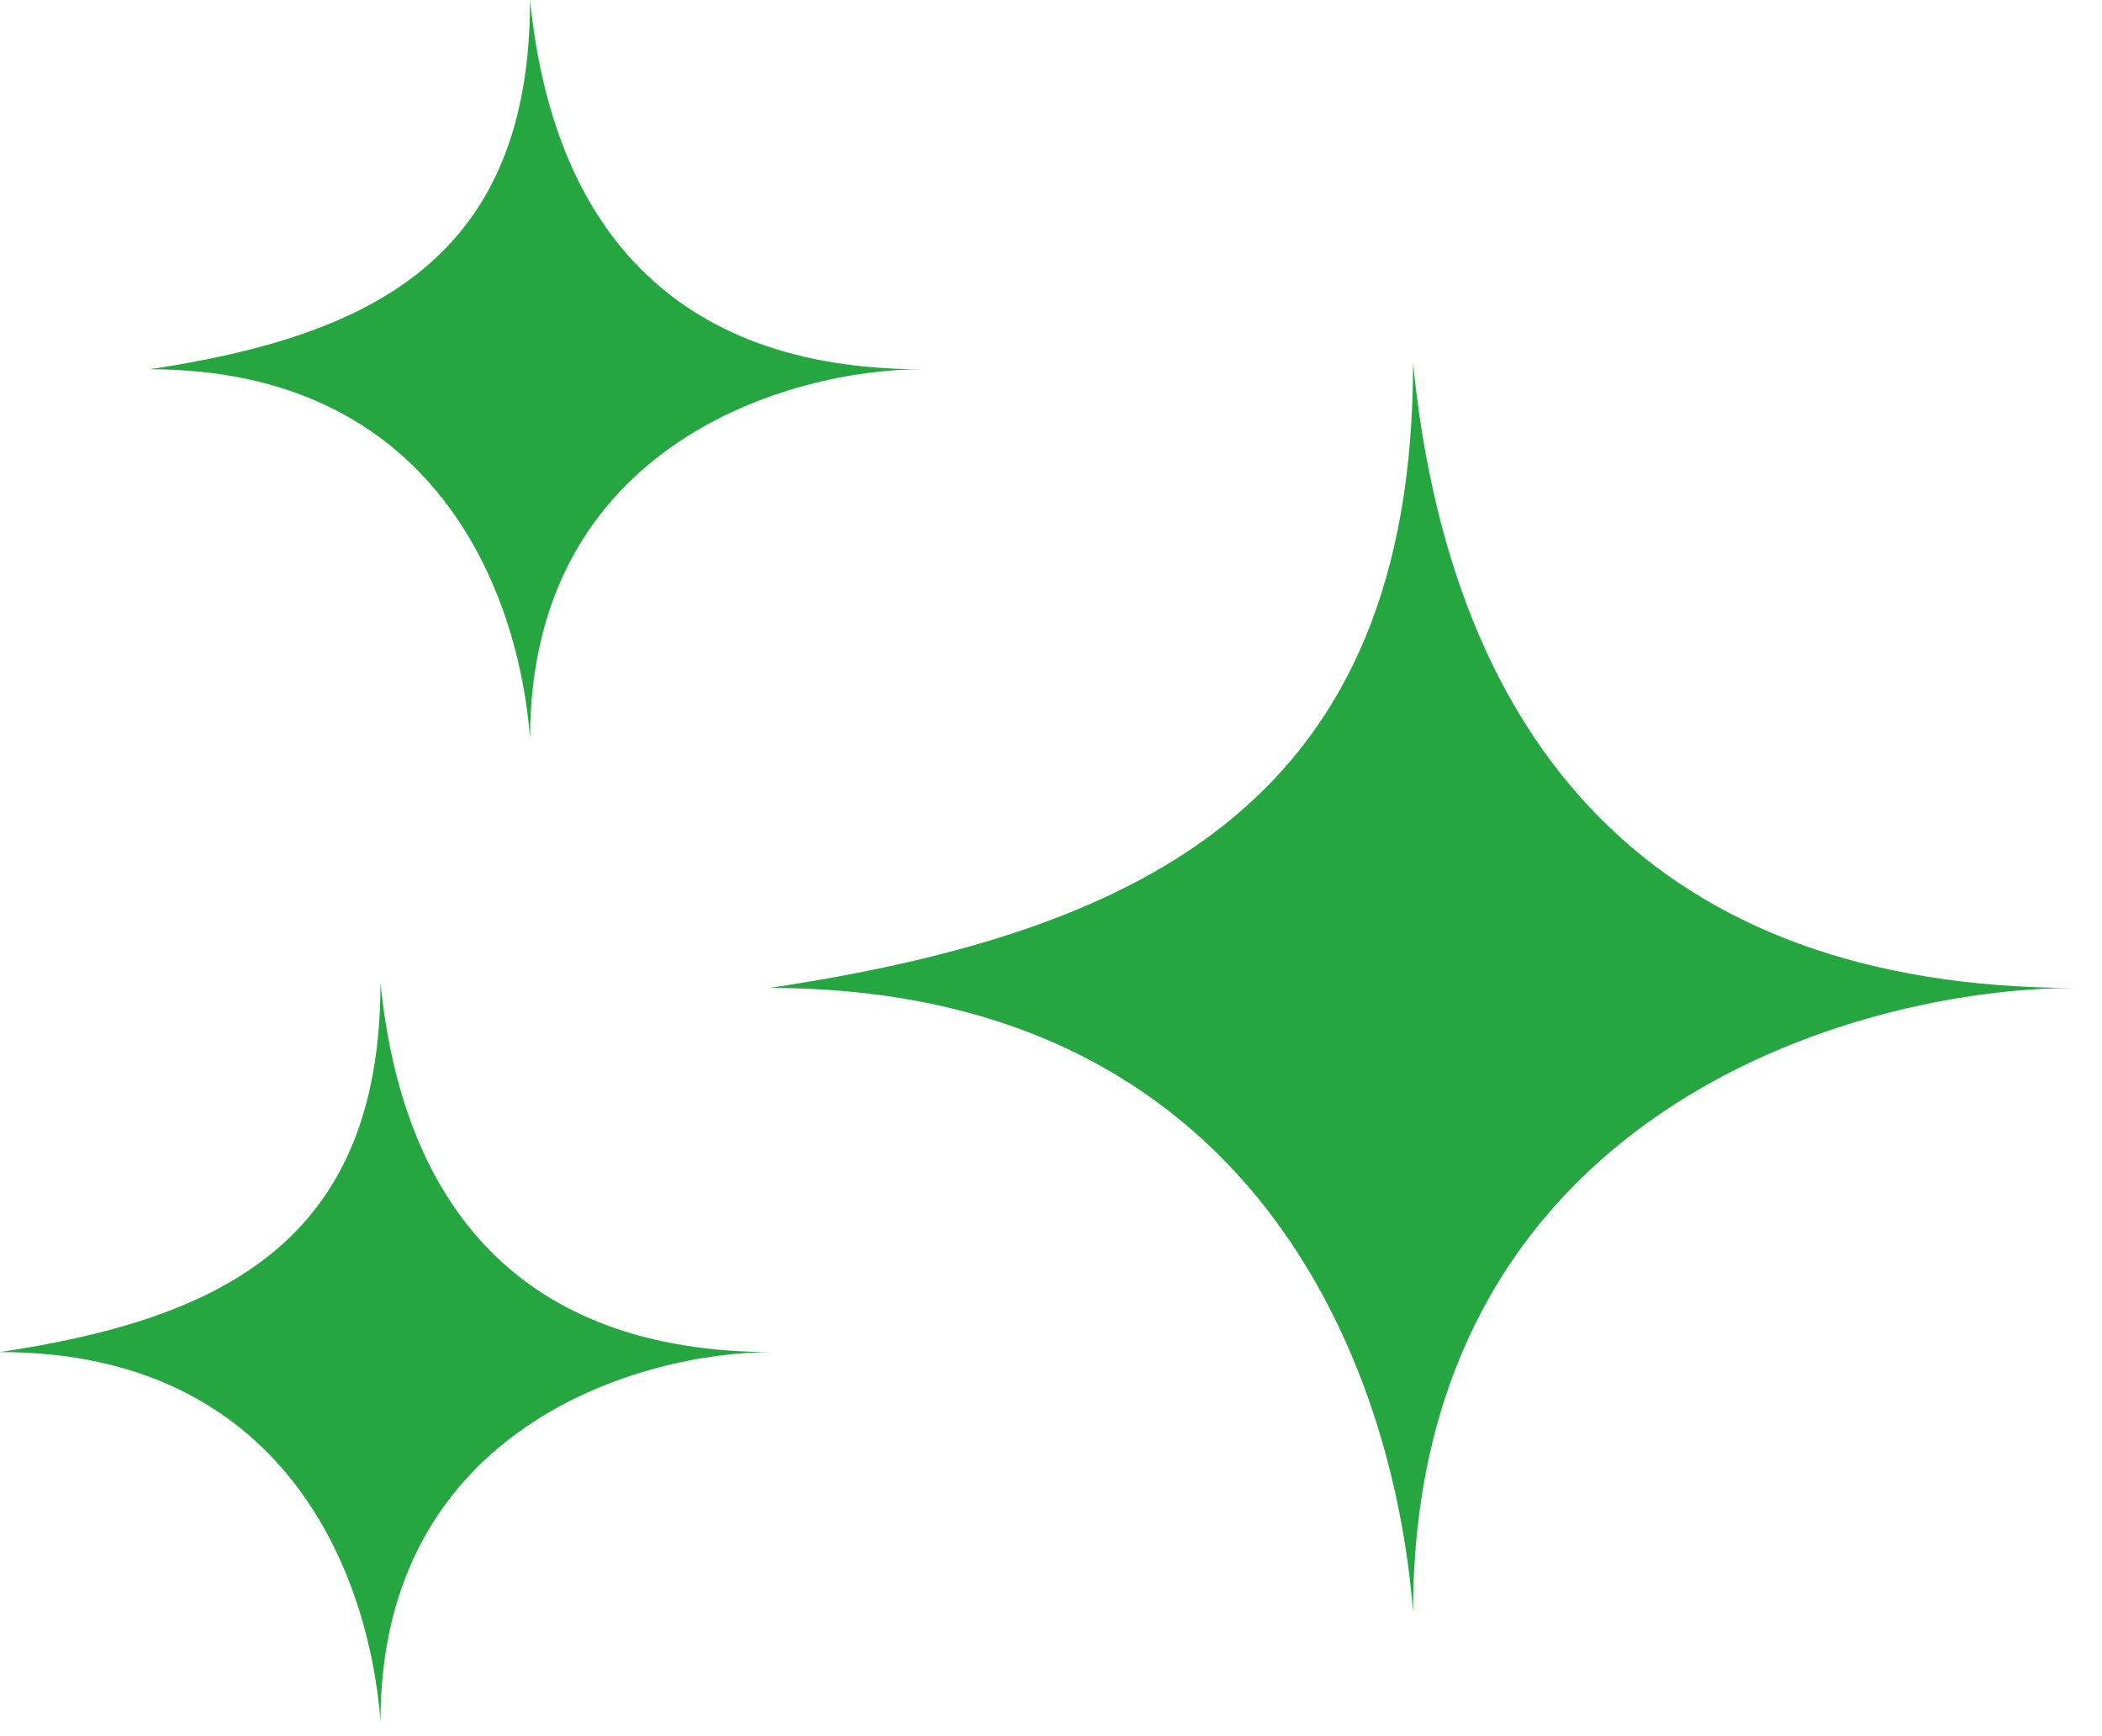
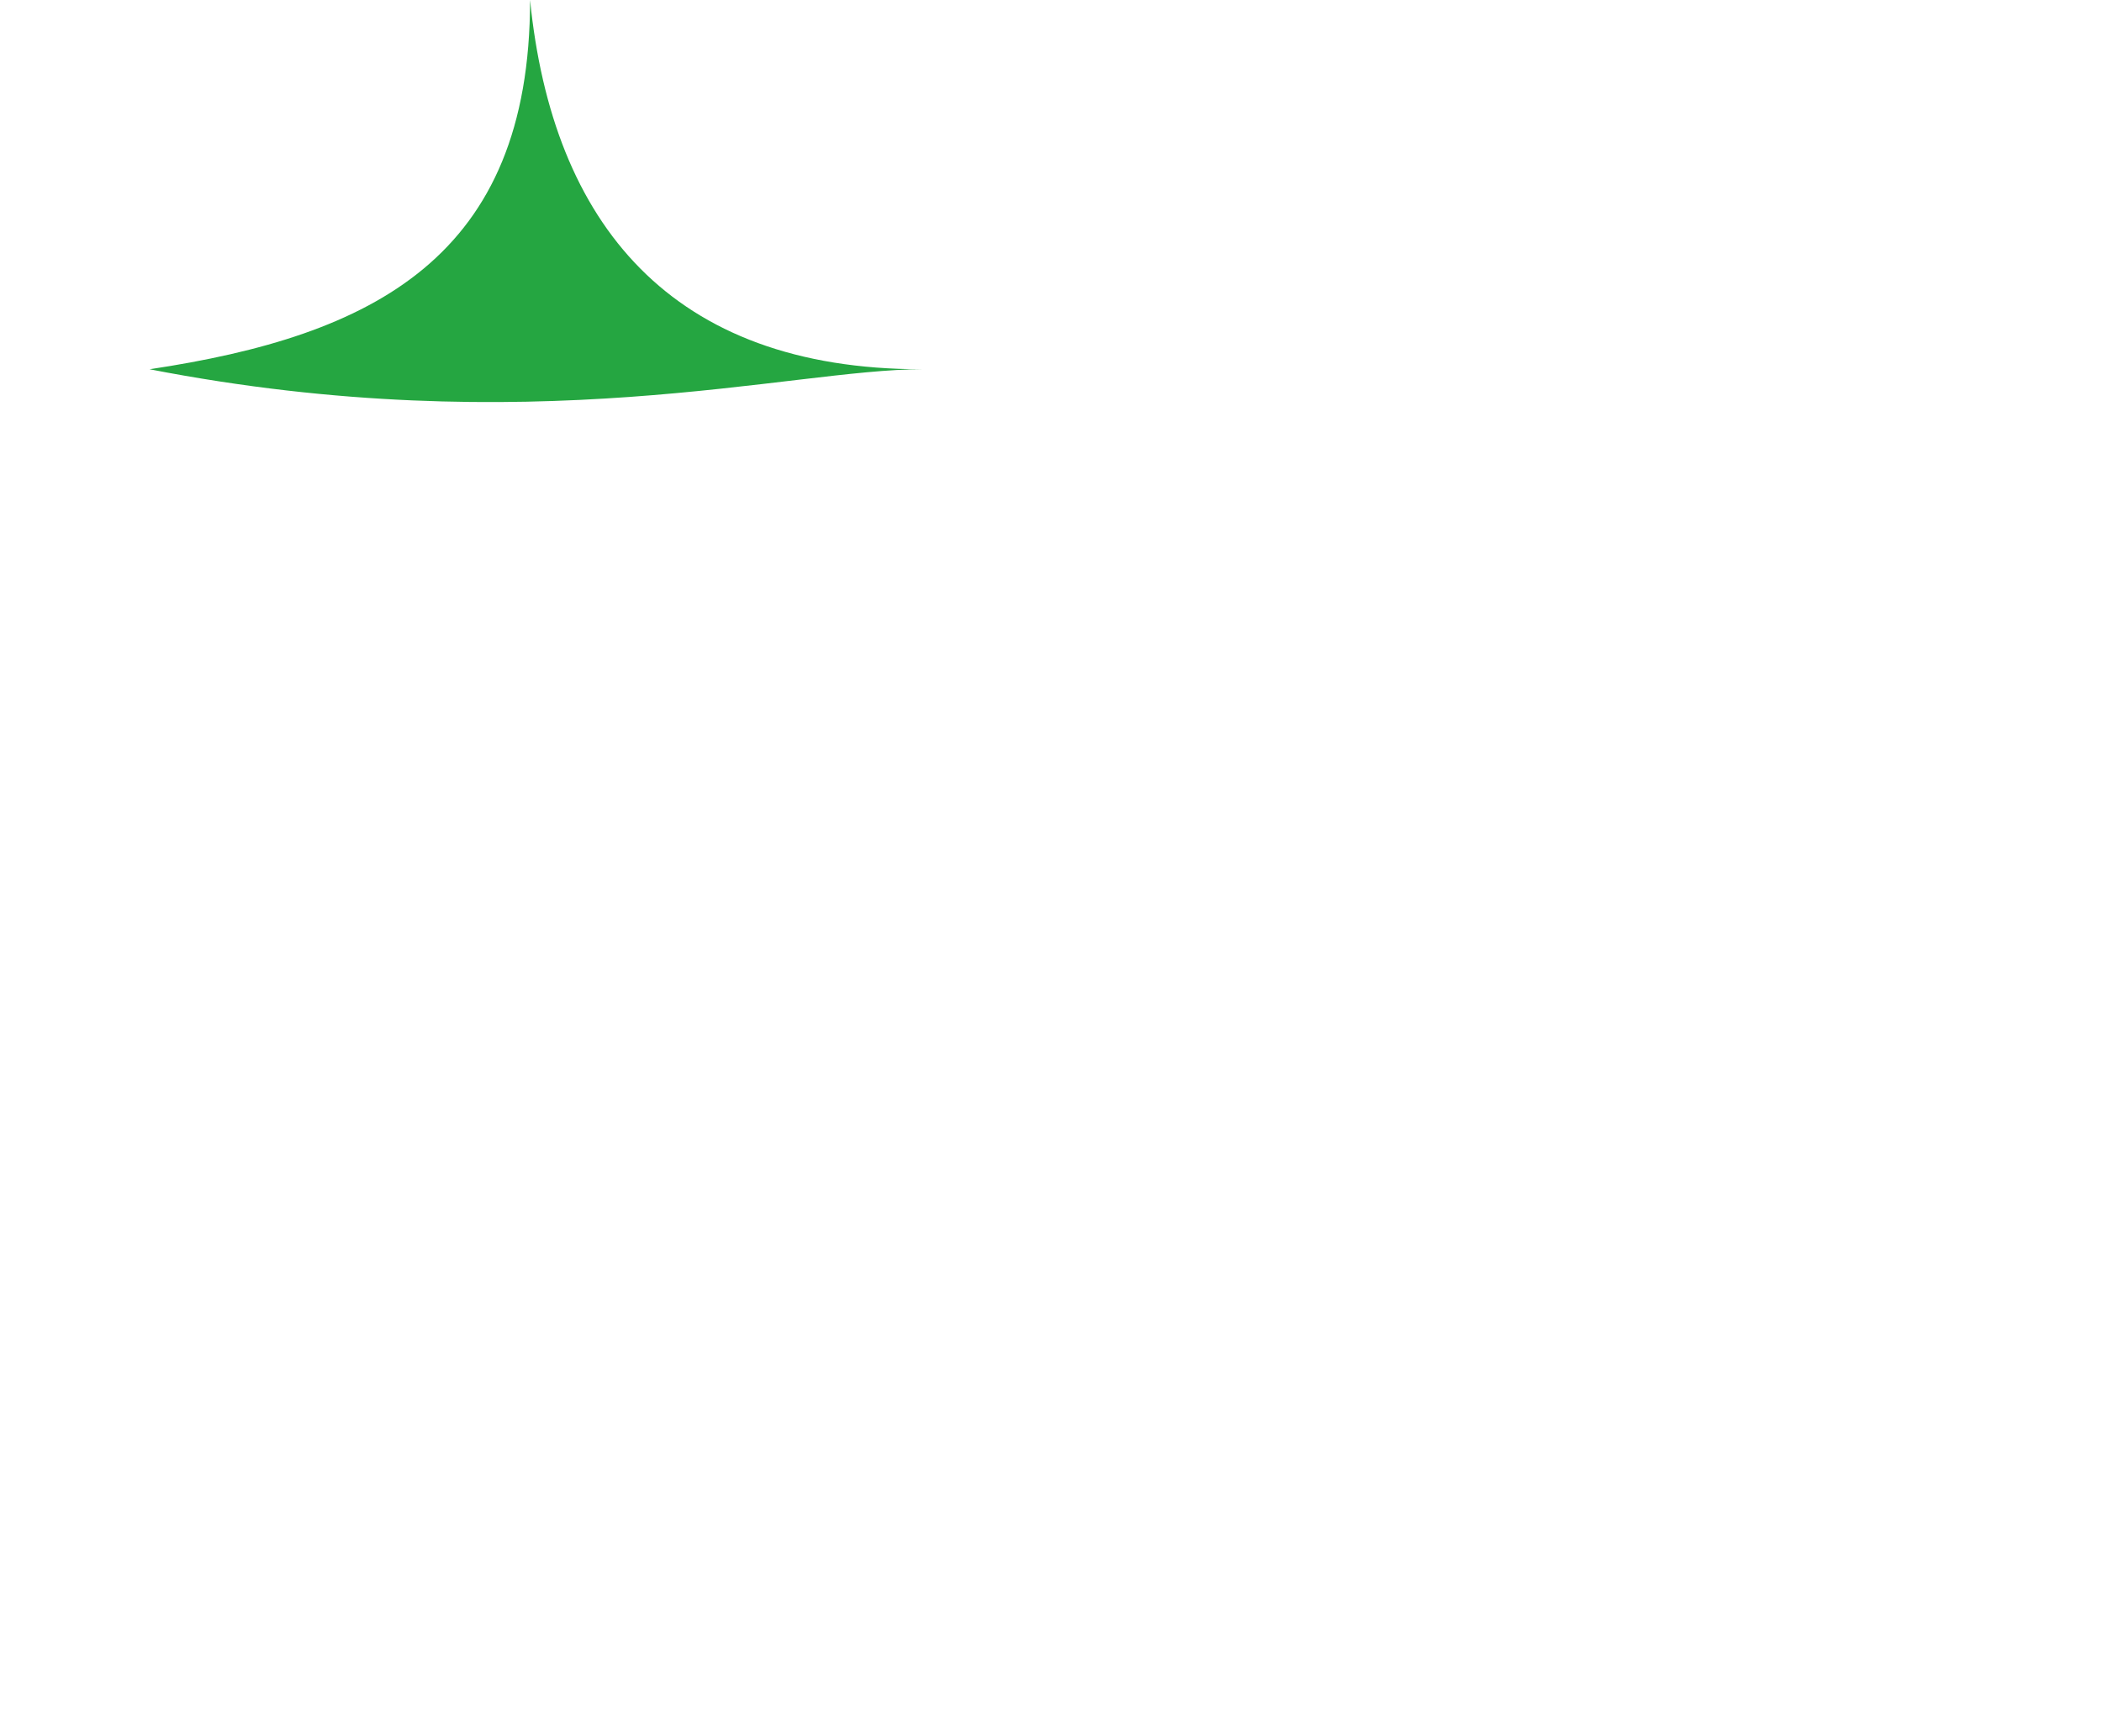
<svg xmlns="http://www.w3.org/2000/svg" width="69" height="57" viewBox="0 0 69 57" fill="none">
-   <path d="M68.138 32.435C54.216 32.435 47.628 24.355 46.385 11.925C46.385 26.22 37.684 30.57 25.254 32.435C41.164 32.435 45.764 44.865 46.385 52.944C46.385 36.537 60.887 32.435 68.138 32.435Z" fill="#25A641" />
-   <path d="M25.348 44.389C17.119 44.389 13.225 39.614 12.49 32.267C12.49 40.716 7.347 43.287 0 44.389C9.404 44.389 12.123 51.737 12.49 56.512C12.49 46.814 21.062 44.389 25.348 44.389Z" fill="#25A641" />
-   <path d="M30.258 12.123C22.029 12.123 18.135 7.347 17.4 0C17.4 8.449 12.257 11.021 4.91 12.123C14.315 12.123 17.033 19.47 17.4 24.246C17.4 14.547 25.972 12.123 30.258 12.123Z" fill="#25A641" />
+   <path d="M30.258 12.123C22.029 12.123 18.135 7.347 17.4 0C17.4 8.449 12.257 11.021 4.91 12.123C17.4 14.547 25.972 12.123 30.258 12.123Z" fill="#25A641" />
</svg>